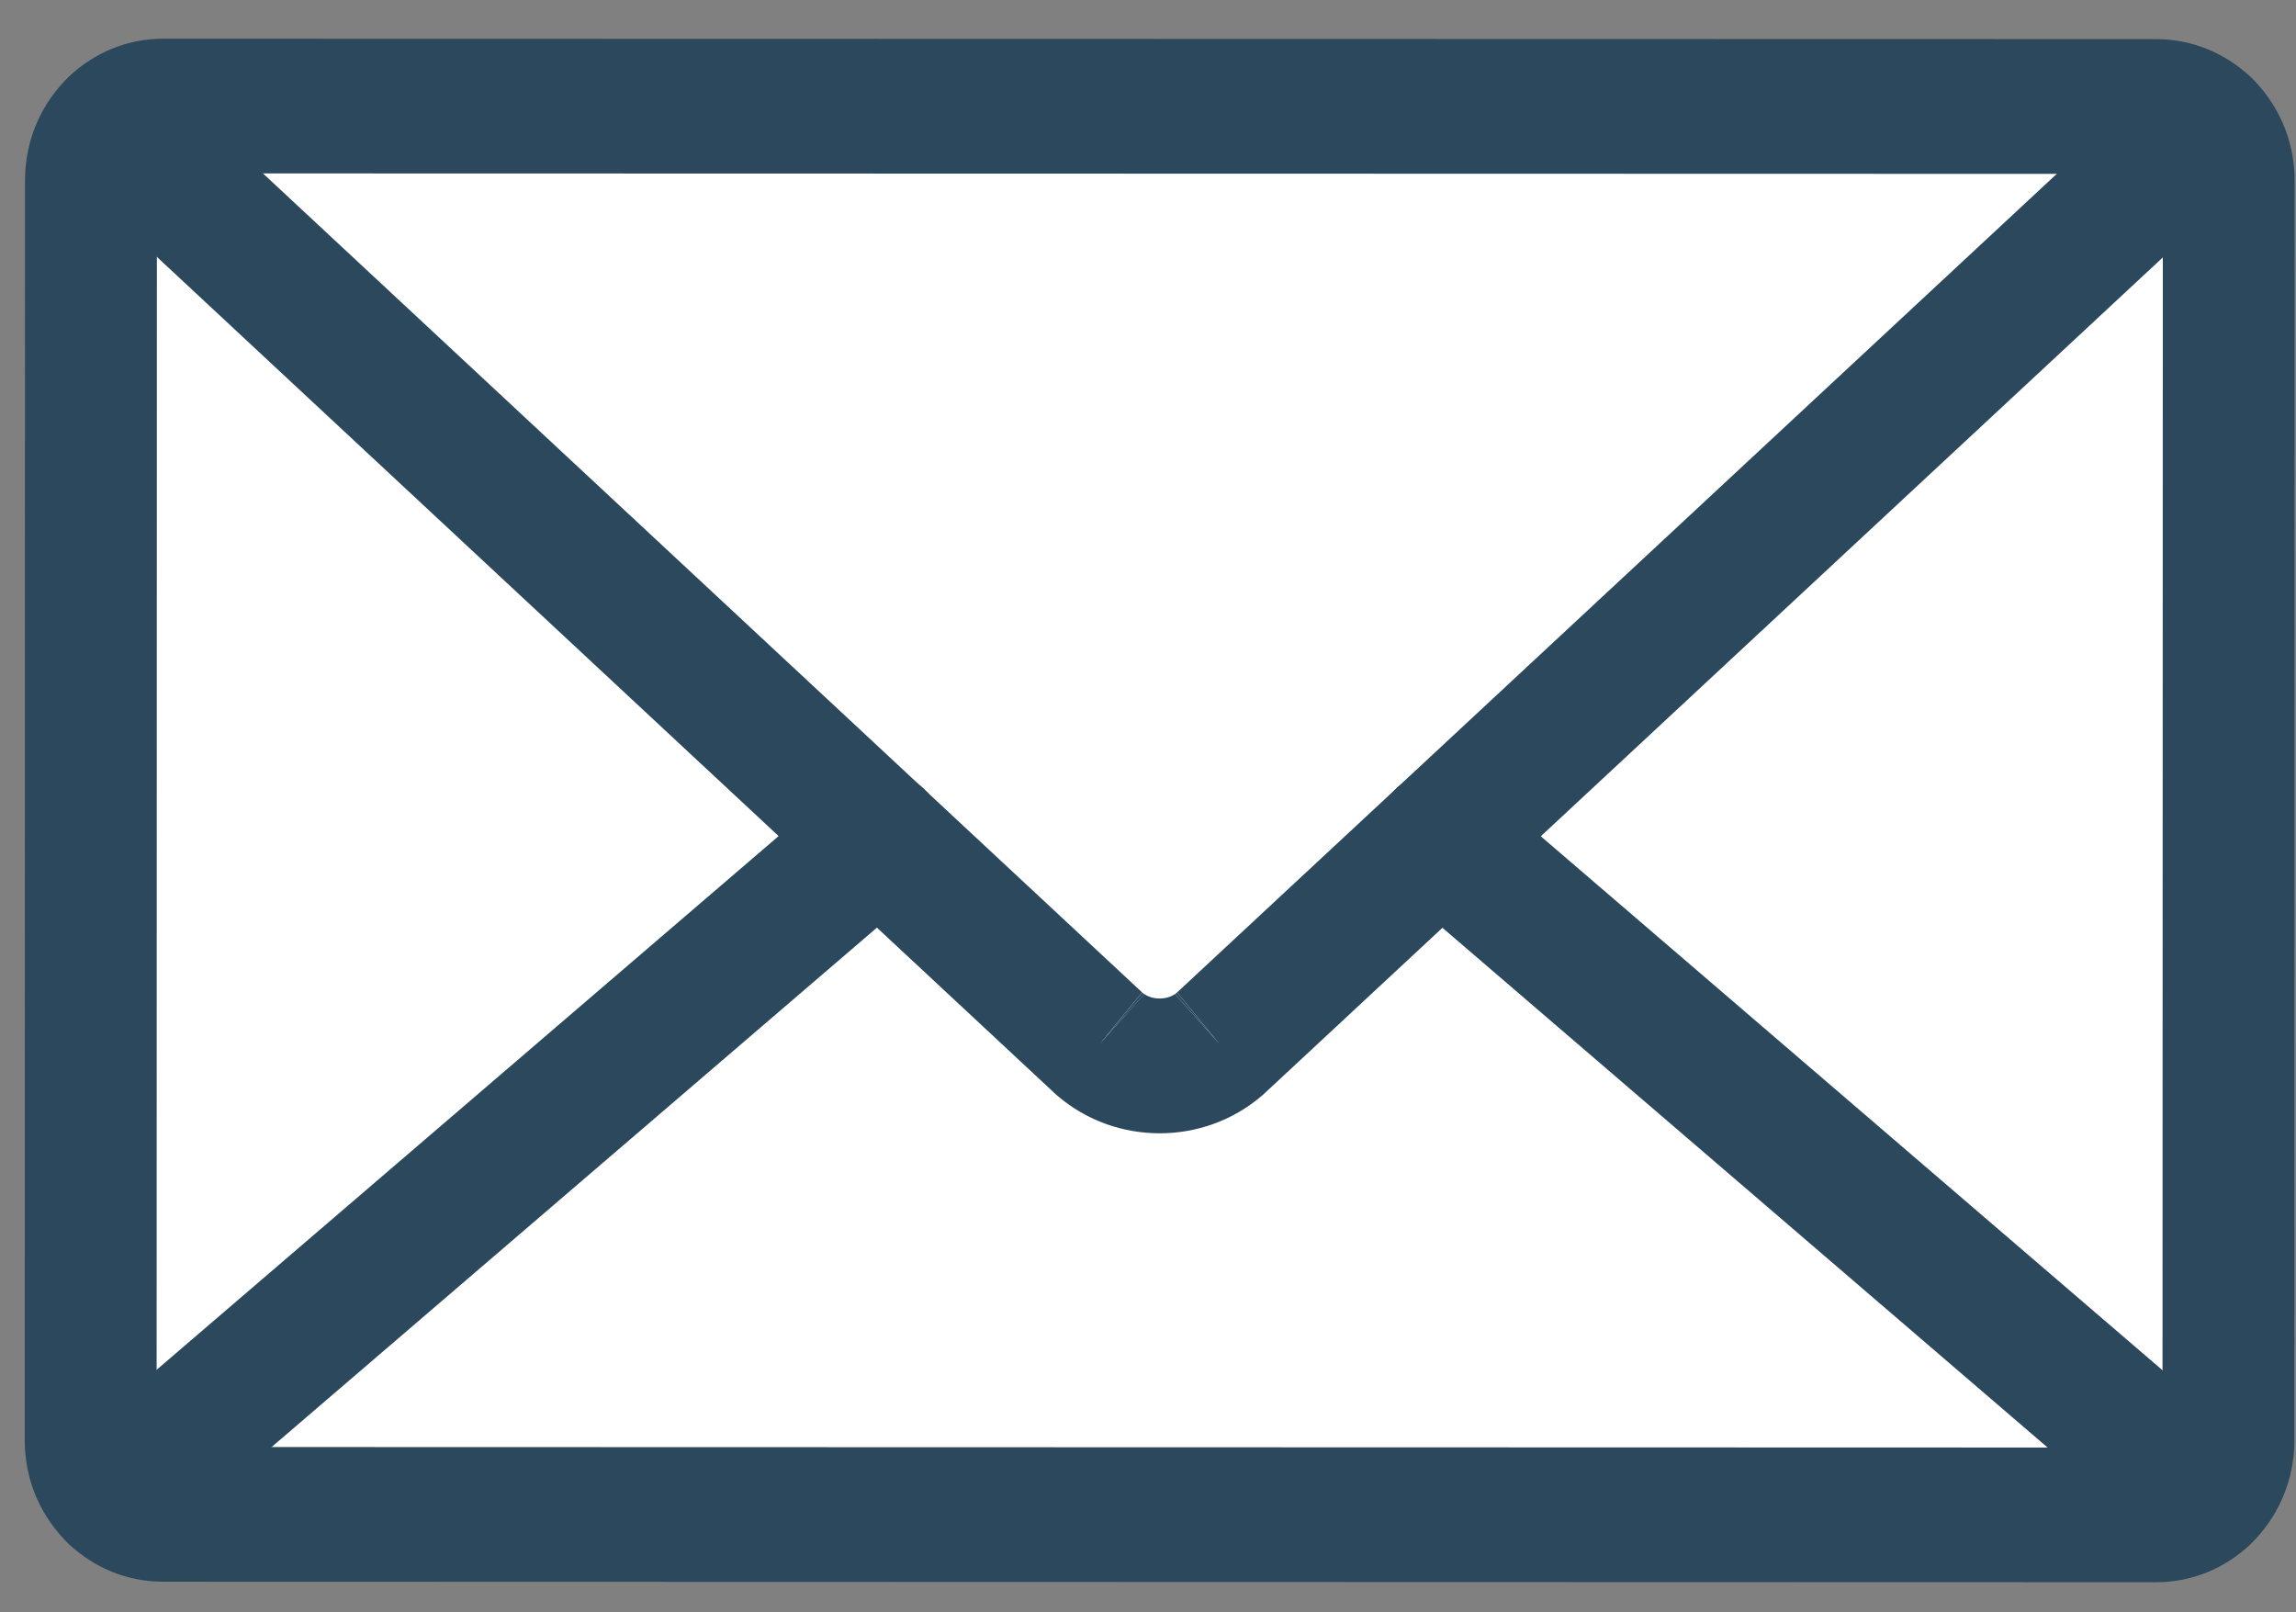
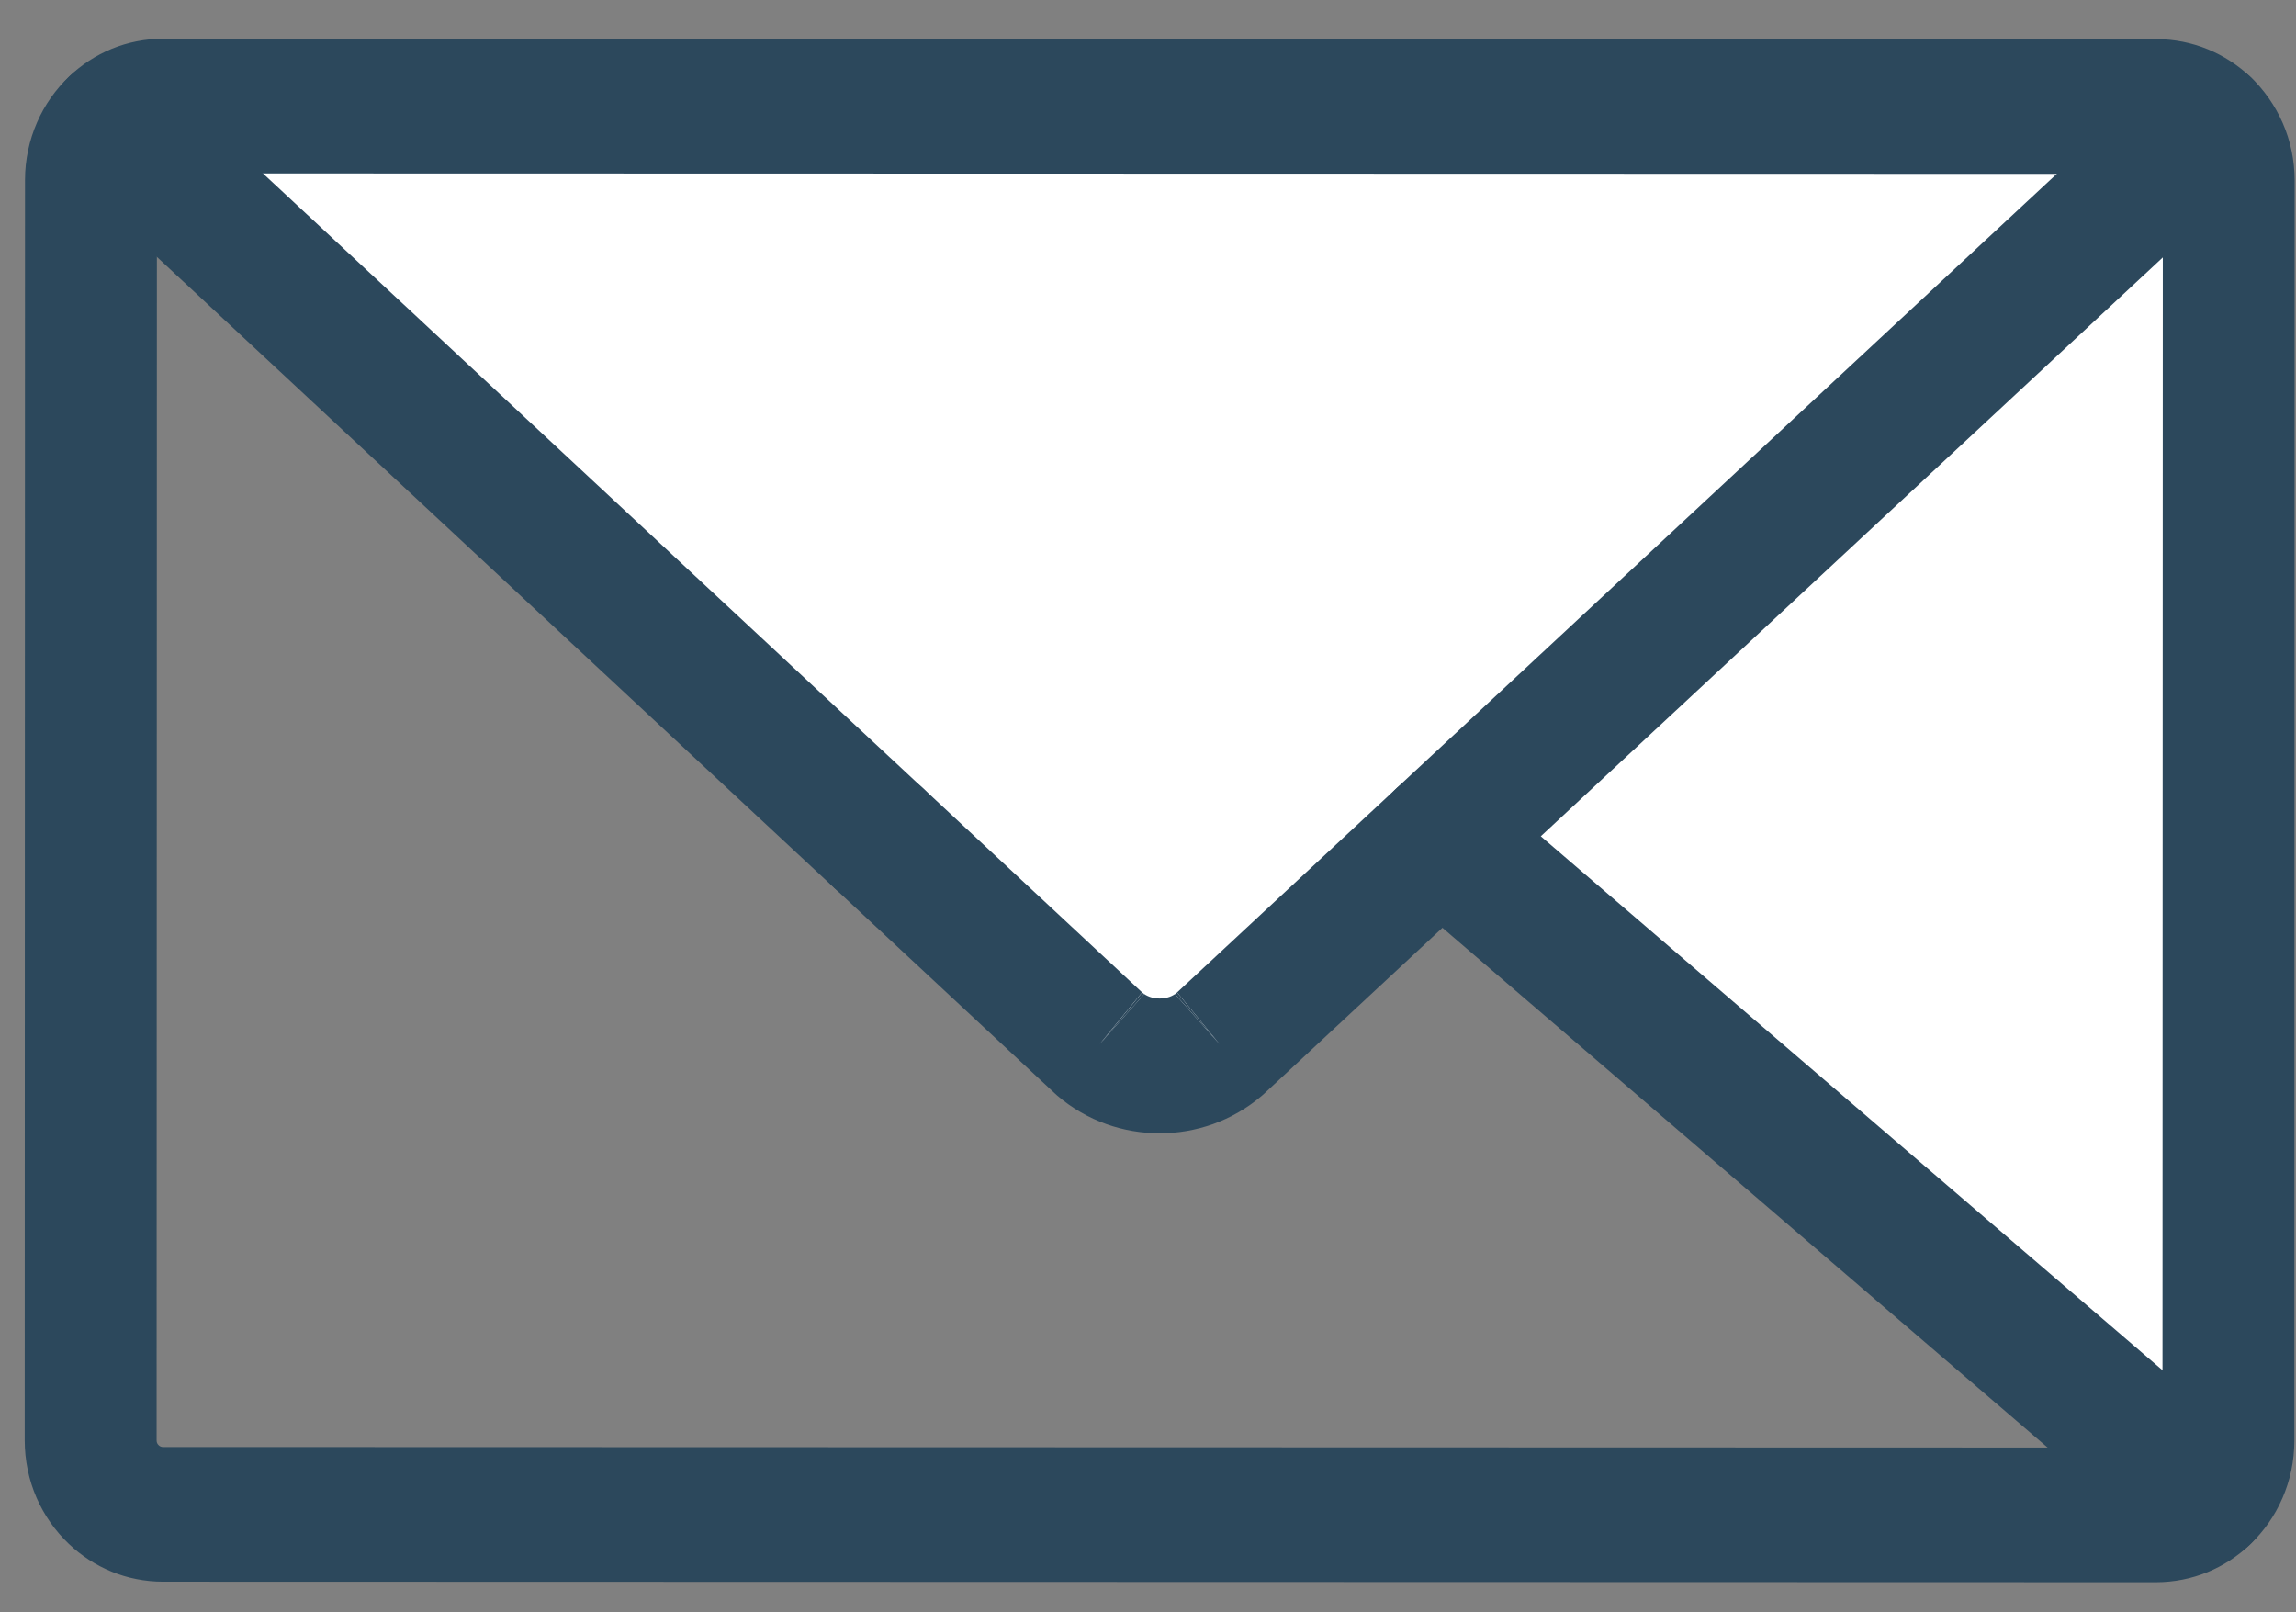
<svg xmlns="http://www.w3.org/2000/svg" width="47" height="33" viewBox="0 0 47 33" fill="none">
  <rect x="0" y="0" width="47" height="33" fill="#808080" stroke="none" />
  <path d="M45.151 2.586V2.588L29.491 17.157L45.143 30.599H45.144C45.435 30.324 45.617 29.929 45.617 29.491L45.623 3.696C45.623 3.259 45.441 2.864 45.151 2.586Z" fill="white" />
  <path d="M3.344 2.171C2.954 2.171 2.599 2.324 2.334 2.576L2.336 2.578L17.987 17.155L22.511 21.37C23.206 21.966 24.269 21.966 24.964 21.37L29.491 17.158L45.15 2.589V2.587C44.887 2.336 44.532 2.181 44.142 2.181L3.344 2.171Z" fill="white" />
-   <path d="M29.492 17.158L24.965 21.37C24.27 21.966 23.207 21.966 22.512 21.37L17.988 17.155L2.329 30.589H2.329C2.592 30.841 2.947 30.995 3.337 30.995L44.135 31.006C44.525 31.006 44.88 30.852 45.144 30.6H45.144L29.492 17.158Z" fill="white" />
-   <path d="M2.334 2.576C2.044 2.853 1.861 3.247 1.861 3.685L1.855 29.48C1.855 29.919 2.037 30.314 2.328 30.59H2.329L17.987 17.155L2.336 2.577L2.334 2.576Z" fill="white" />
  <path d="M1.414 1.568V1.567H1.415L1.414 1.568Z" fill="#2C485C" />
  <path d="M1.409 31.599C1.409 31.599 1.408 31.599 1.407 31.598C1.407 31.598 1.406 31.597 1.406 31.597L1.409 31.599Z" fill="#2C485C" />
  <path d="M46.063 31.609C46.063 31.609 46.062 31.61 46.062 31.61C46.062 31.61 46.061 31.611 46.06 31.612L46.063 31.609Z" fill="#2C485C" />
  <path d="M46.072 1.578L46.07 1.576C45.818 1.337 45.523 1.144 45.196 1.009C44.87 0.875 44.511 0.801 44.142 0.801L3.343 0.792C2.976 0.792 2.617 0.864 2.29 0.998C1.963 1.132 1.667 1.326 1.414 1.567C1.139 1.83 0.913 2.148 0.757 2.508C0.6 2.868 0.512 3.27 0.512 3.685L0.506 29.48C0.506 29.895 0.592 30.297 0.749 30.657C0.906 31.016 1.131 31.336 1.408 31.599C1.66 31.839 1.956 32.033 2.282 32.167C2.608 32.301 2.967 32.374 3.336 32.374L44.135 32.385C44.503 32.385 44.862 32.312 45.189 32.178C45.515 32.044 45.81 31.851 46.061 31.611L45.144 30.6L44.224 29.592C44.212 29.604 44.199 29.612 44.184 29.618C44.17 29.624 44.157 29.627 44.135 29.628L3.337 29.617C3.316 29.617 3.302 29.613 3.288 29.607C3.275 29.601 3.261 29.593 3.25 29.582L3.246 29.578C3.233 29.566 3.223 29.551 3.216 29.535C3.21 29.519 3.206 29.505 3.206 29.48L3.212 3.685C3.212 3.661 3.216 3.647 3.223 3.631C3.23 3.615 3.241 3.598 3.255 3.584C3.267 3.572 3.28 3.564 3.294 3.559C3.308 3.553 3.322 3.55 3.344 3.549L44.142 3.559C44.162 3.559 44.177 3.563 44.191 3.569C44.205 3.575 44.219 3.584 44.231 3.595C44.231 3.595 44.231 3.594 44.23 3.594L44.233 3.596C44.233 3.596 44.232 3.596 44.231 3.596C44.245 3.609 44.257 3.625 44.263 3.641C44.27 3.658 44.274 3.673 44.274 3.697L44.267 29.491C44.267 29.515 44.263 29.529 44.257 29.546C44.25 29.561 44.24 29.576 44.226 29.588L44.223 29.591L45.144 30.599L46.06 31.611C46.06 31.611 46.061 31.61 46.062 31.609C46.34 31.346 46.565 31.026 46.721 30.666C46.879 30.306 46.966 29.905 46.966 29.49L46.972 3.695C46.972 3.281 46.886 2.879 46.729 2.52C46.572 2.16 46.347 1.84 46.072 1.577V1.578Z" fill="#2C485C" />
  <path d="M44.23 3.595C44.23 3.595 44.23 3.596 44.231 3.596C44.231 3.596 44.232 3.596 44.233 3.597L44.23 3.594V3.595Z" fill="#2C485C" />
  <path d="M3.245 1.558C2.694 1.045 1.841 1.086 1.339 1.649C0.837 2.212 0.877 3.084 1.428 3.597L17.079 18.175C17.63 18.688 18.483 18.648 18.985 18.084C19.487 17.521 19.447 16.649 18.896 16.136L3.245 1.558Z" fill="#2C485C" />
  <path d="M22.512 21.37L23.421 20.351L23.387 20.319C23.387 20.319 23.382 20.316 23.38 20.314L22.512 21.37Z" fill="#2C485C" />
  <path d="M24.964 21.37L24.096 20.314C24.096 20.314 24.092 20.317 24.09 20.318L24.056 20.35L24.964 21.37Z" fill="#2C485C" />
  <path d="M44.242 1.568L28.583 16.138L24.09 20.318C24.09 20.318 24.095 20.315 24.097 20.314L24.965 21.37L24.056 20.35L24.09 20.318C24.049 20.353 23.999 20.382 23.941 20.403C23.88 20.425 23.809 20.437 23.738 20.437C23.667 20.437 23.597 20.425 23.536 20.403C23.478 20.382 23.428 20.353 23.386 20.318L23.42 20.35L22.511 21.369L23.379 20.313C23.379 20.313 23.384 20.316 23.386 20.318L18.896 16.135C18.345 15.622 17.492 15.663 16.99 16.226C16.488 16.789 16.528 17.661 17.079 18.174L21.603 22.389L21.644 22.426C21.948 22.686 22.29 22.88 22.645 23.007C23 23.134 23.369 23.195 23.738 23.196C24.107 23.196 24.476 23.134 24.832 23.007C25.187 22.88 25.528 22.686 25.832 22.426L25.873 22.39L30.4 18.178L46.059 3.608C46.61 3.096 46.65 2.223 46.148 1.66C45.647 1.097 44.793 1.055 44.242 1.568Z" fill="#2C485C" />
  <path d="M46.011 29.543L30.359 16.102C29.789 15.611 28.938 15.687 28.458 16.271C27.979 16.854 28.053 17.724 28.624 18.214L44.276 31.655C44.846 32.145 45.697 32.07 46.176 31.486C46.656 30.904 46.582 30.033 46.011 29.543Z" fill="#2C485C" />
  <path d="M18.852 18.212L18.839 18.223C18.844 18.219 18.848 18.216 18.852 18.212Z" fill="#2C485C" />
  <path d="M17.986 18.534C18.31 18.534 18.607 18.418 18.839 18.224L18.853 18.212L17.986 17.156V18.535L17.986 18.534Z" fill="#2C485C" />
-   <path d="M17.988 15.776C17.67 15.776 17.363 15.89 17.12 16.099L1.462 29.533C0.891 30.023 0.816 30.892 1.295 31.476C1.775 32.059 2.625 32.136 3.196 31.646L18.84 18.224C18.608 18.418 18.311 18.534 17.988 18.534V17.155L18.855 18.211C19.15 17.958 19.338 17.579 19.338 17.155C19.338 16.394 18.734 15.776 17.989 15.776H17.988Z" fill="#2C485C" />
</svg>